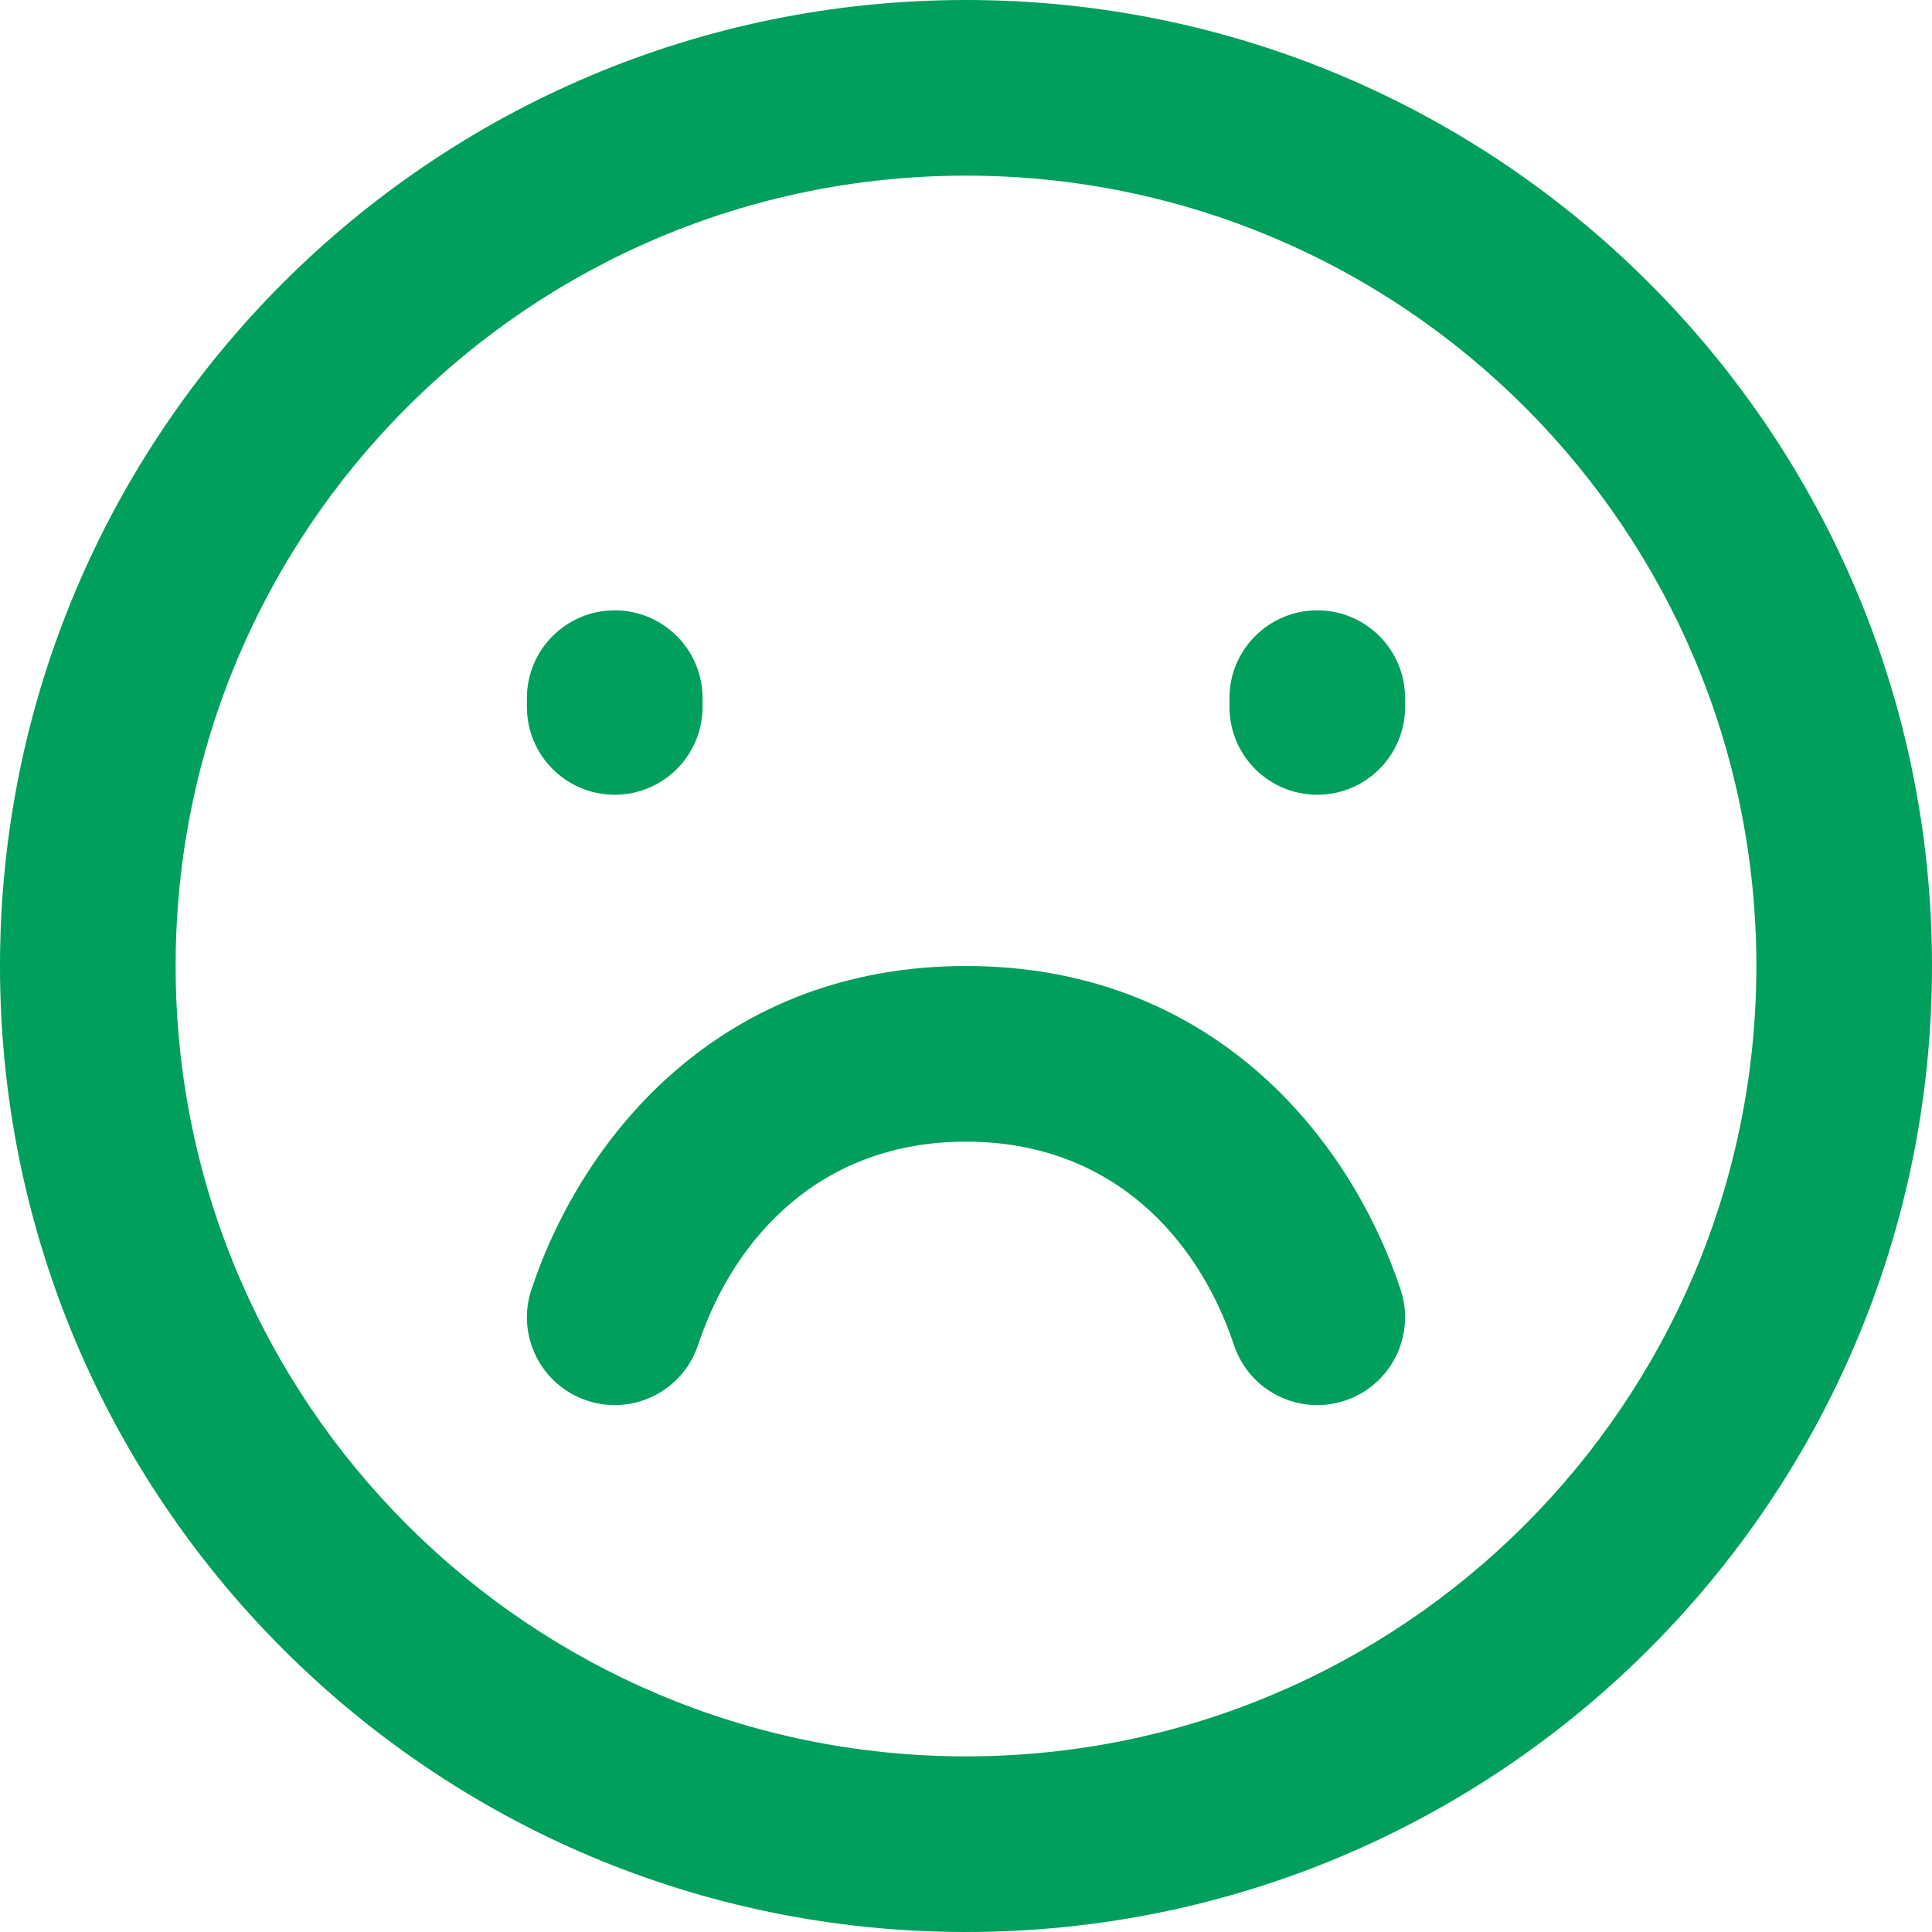
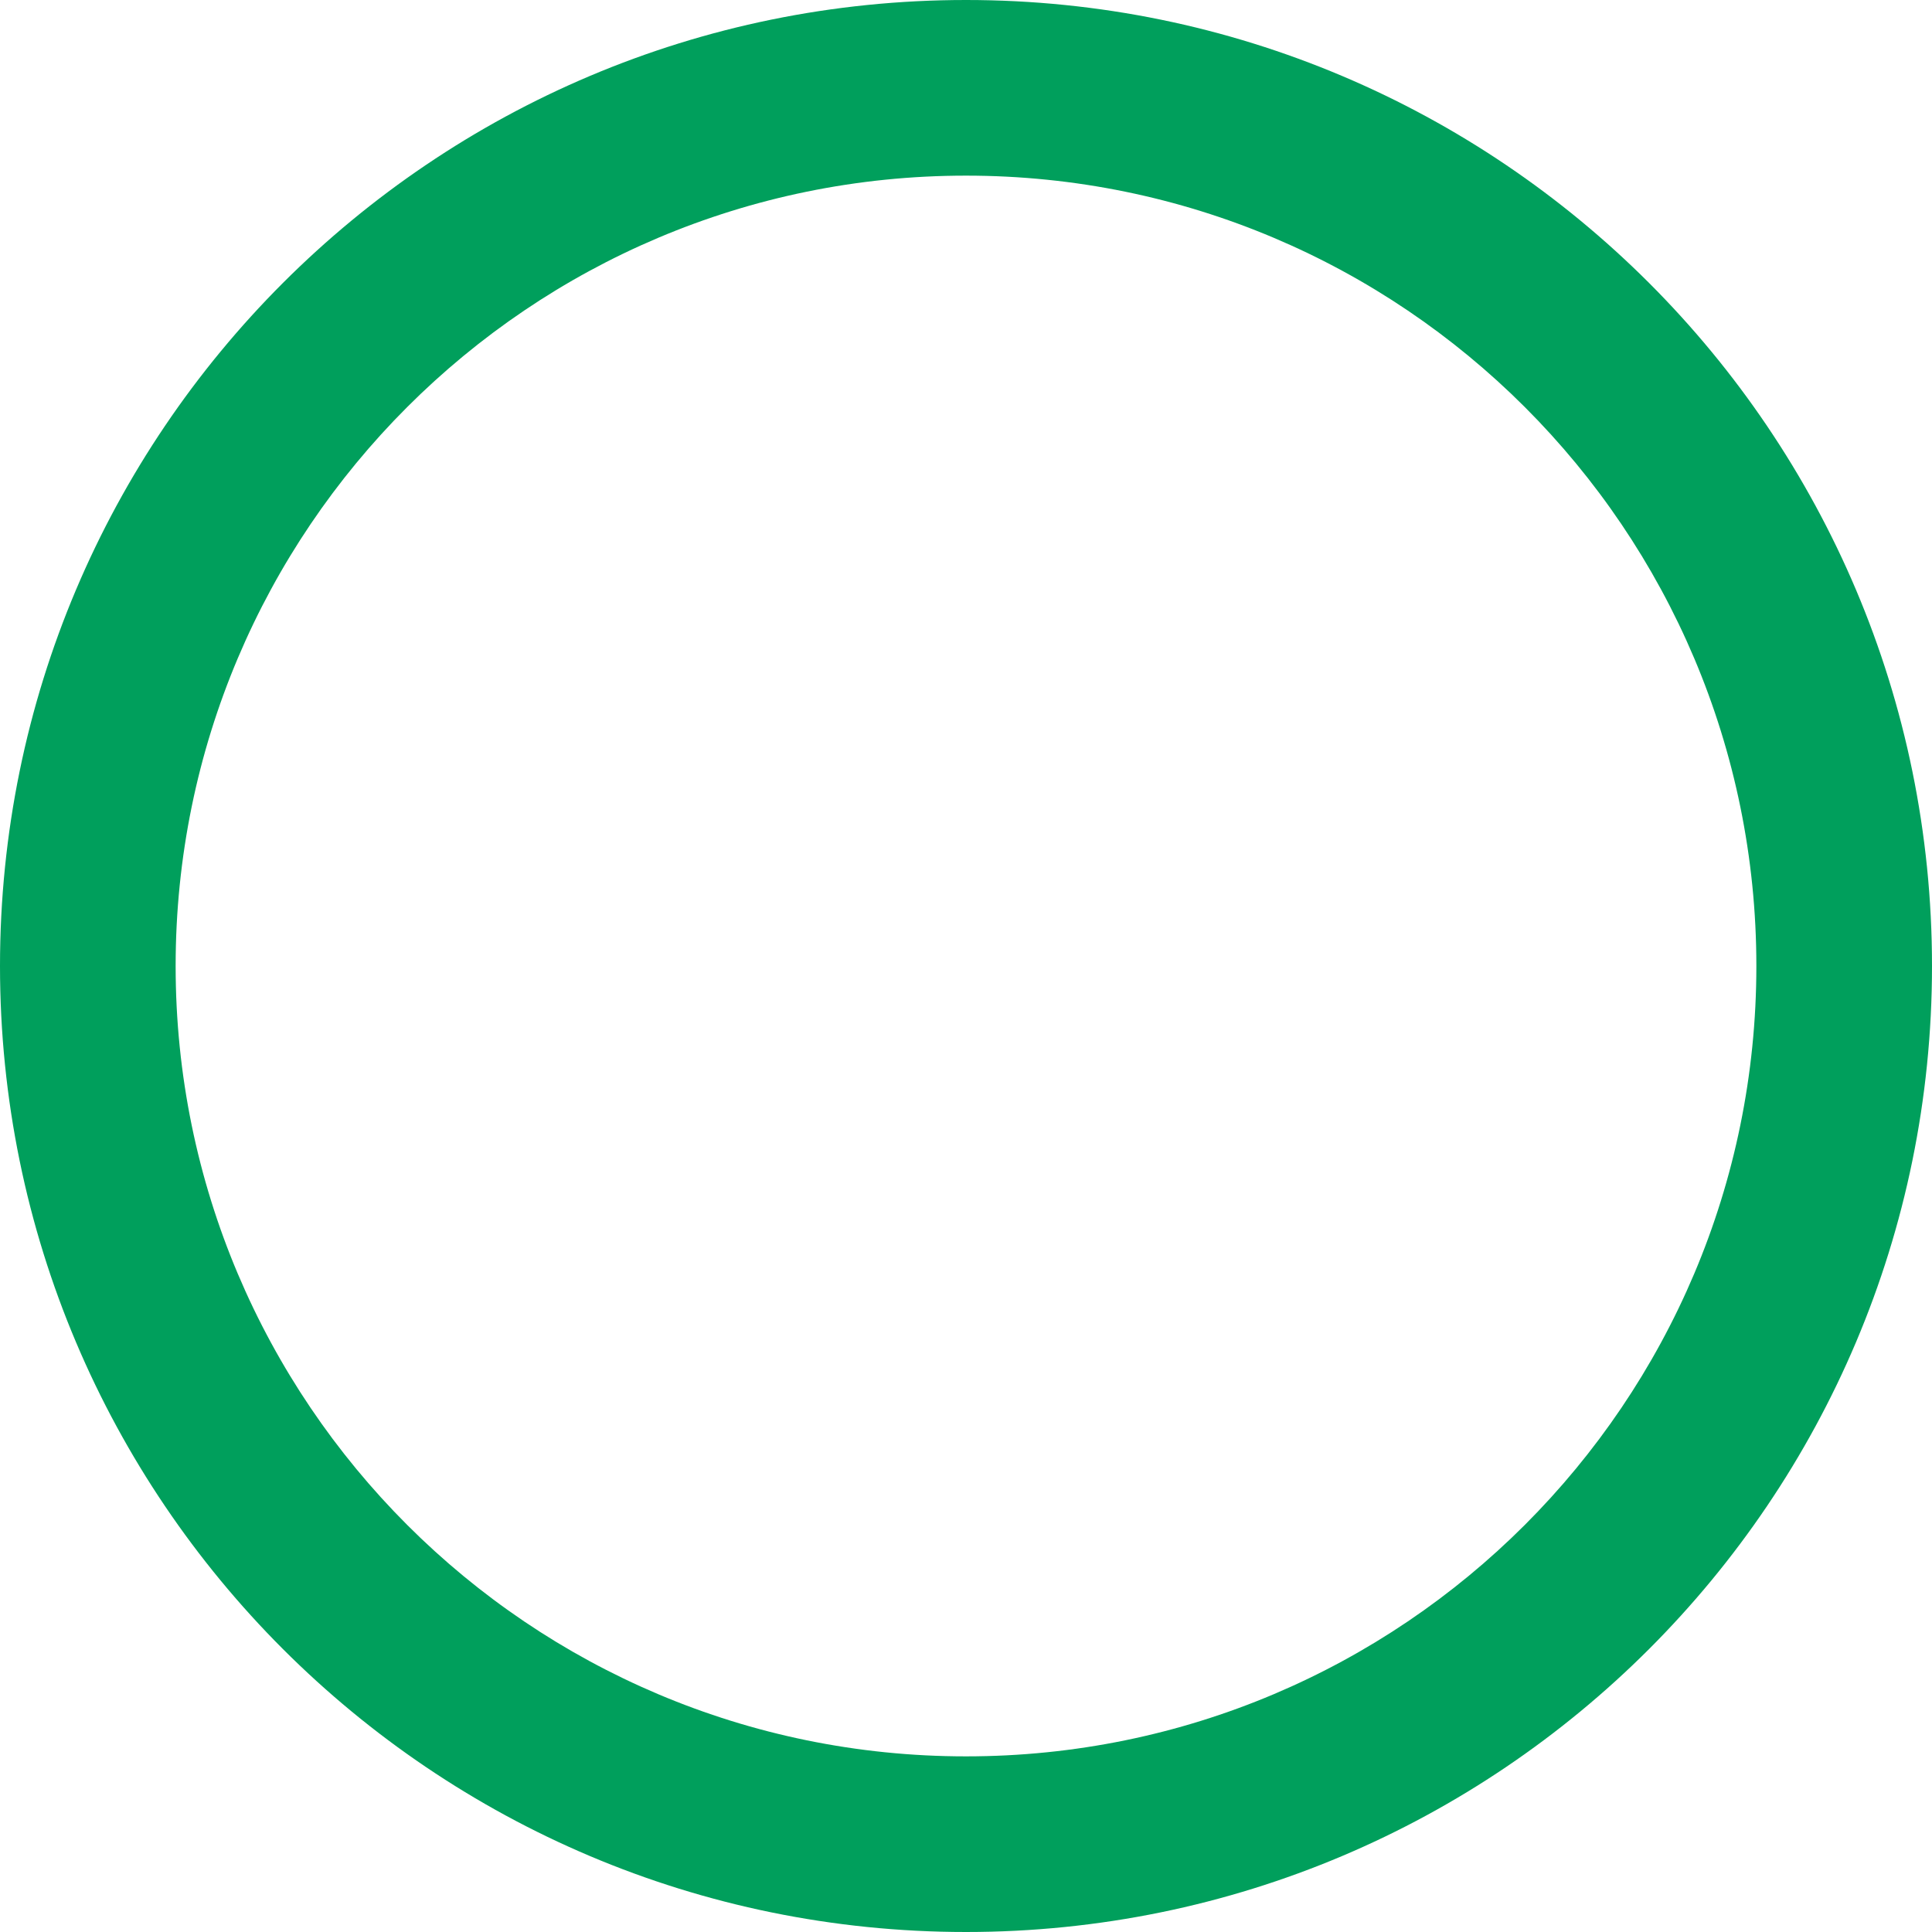
<svg xmlns="http://www.w3.org/2000/svg" width="44" height="44" viewBox="0 0 44 44" fill="none">
  <path fill-rule="evenodd" clip-rule="evenodd" d="M22 4C12.059 4 4 12.059 4 22C4 31.941 12.059 40 22 40C31.941 40 40 31.941 40 22C40 12.059 31.941 4 22 4ZM0 22C0 9.85 9.85 0 22 0C34.15 0 44 9.85 44 22C44 34.15 34.15 44 22 44C9.85 44 0 34.15 0 22Z" fill="#009F5C" />
-   <path fill-rule="evenodd" clip-rule="evenodd" d="M14 13.9C15.105 13.9 16 14.796 16 15.9V16.1C16 17.205 15.105 18.1 14 18.1C12.895 18.1 12 17.205 12 16.1V15.9C12 14.796 12.895 13.9 14 13.9Z" fill="#009F5C" />
-   <path fill-rule="evenodd" clip-rule="evenodd" d="M30 13.9C31.105 13.9 32 14.796 32 15.9V16.1C32 17.205 31.105 18.1 30 18.1C28.895 18.1 28 17.205 28 16.1V15.9C28 14.796 28.895 13.9 30 13.9Z" fill="#009F5C" />
-   <path fill-rule="evenodd" clip-rule="evenodd" d="M12.103 29.367C13.287 25.815 16.47 22 22 22C27.53 22 30.713 25.815 31.897 29.367C32.247 30.415 31.68 31.548 30.633 31.897C29.585 32.247 28.452 31.68 28.103 30.633C27.287 28.185 25.31 26 22 26C18.69 26 16.713 28.185 15.897 30.633C15.548 31.68 14.415 32.247 13.368 31.897C12.32 31.548 11.753 30.415 12.103 29.367Z" fill="#009F5C" />
</svg>